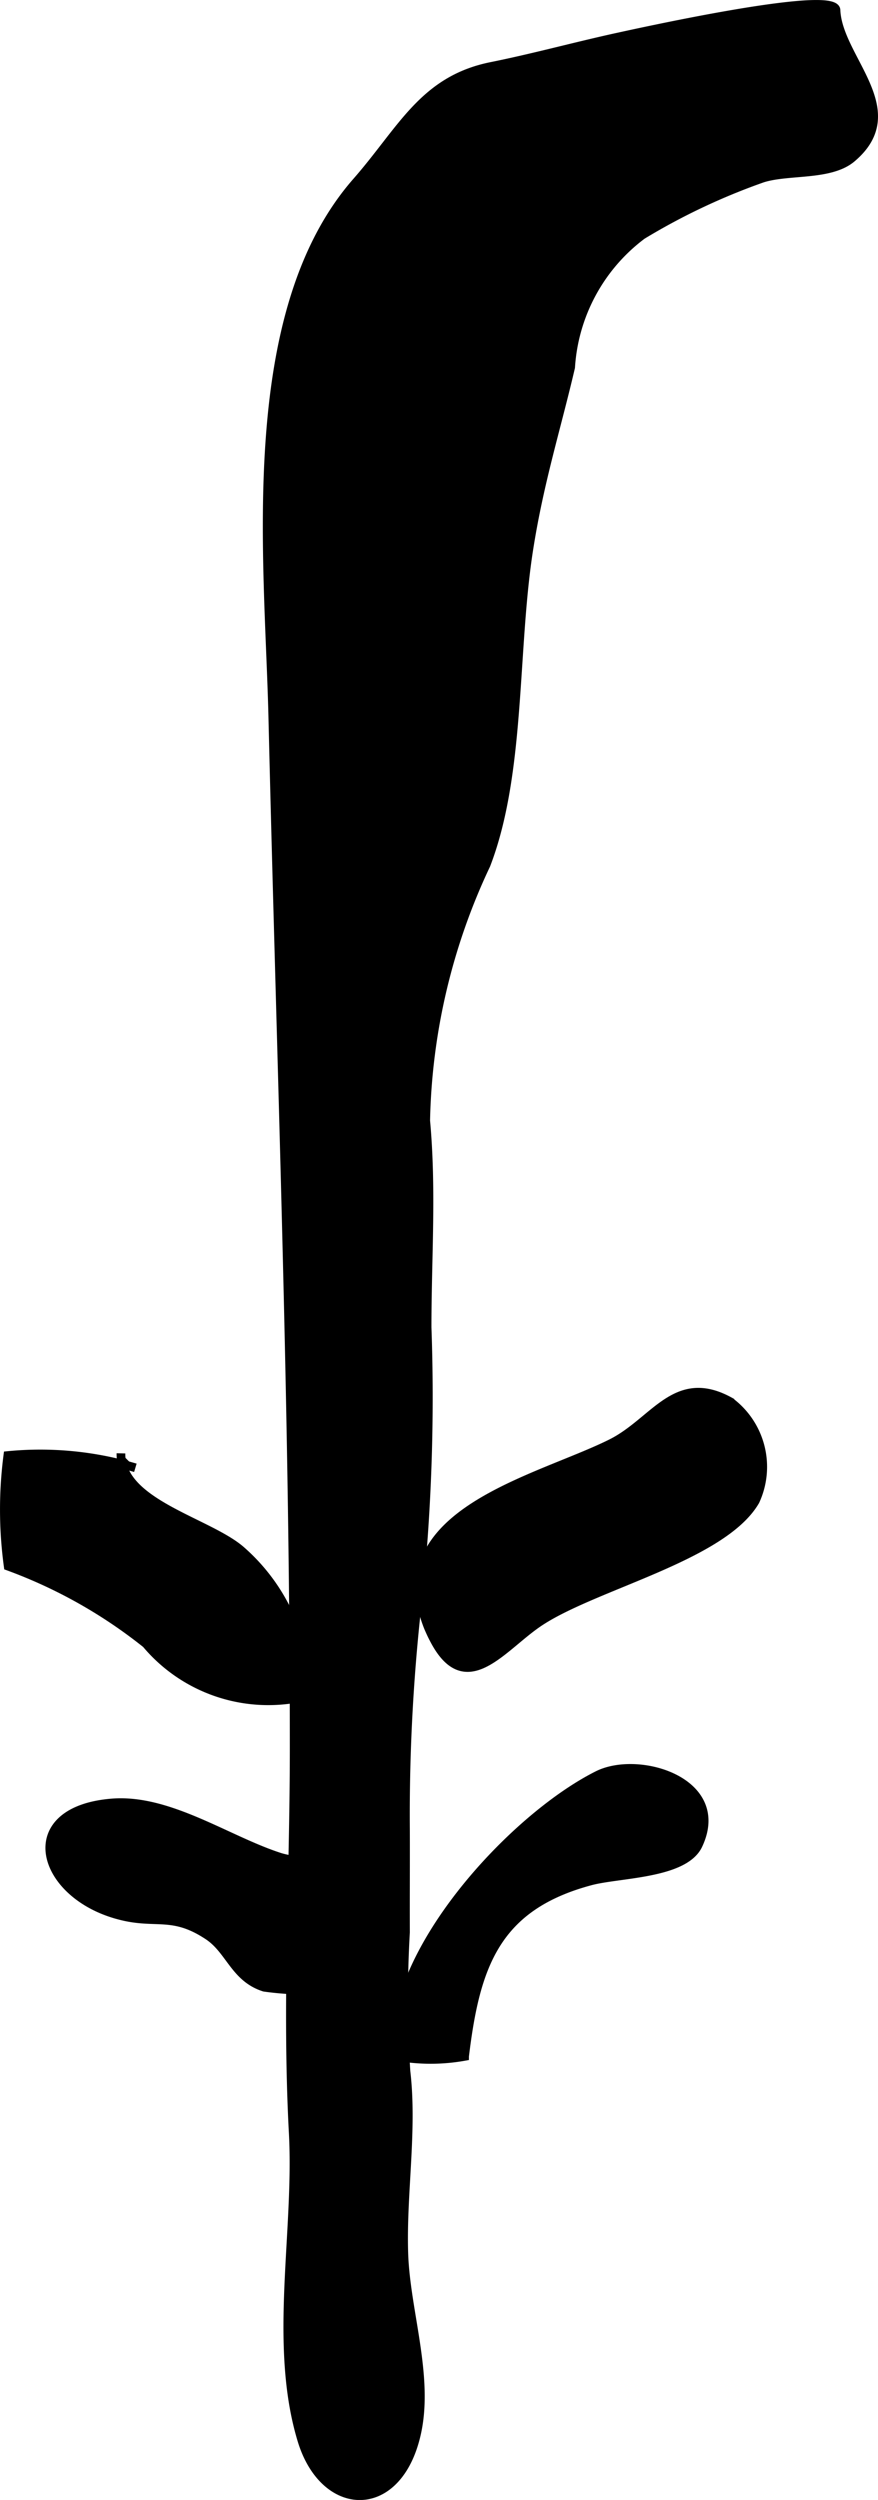
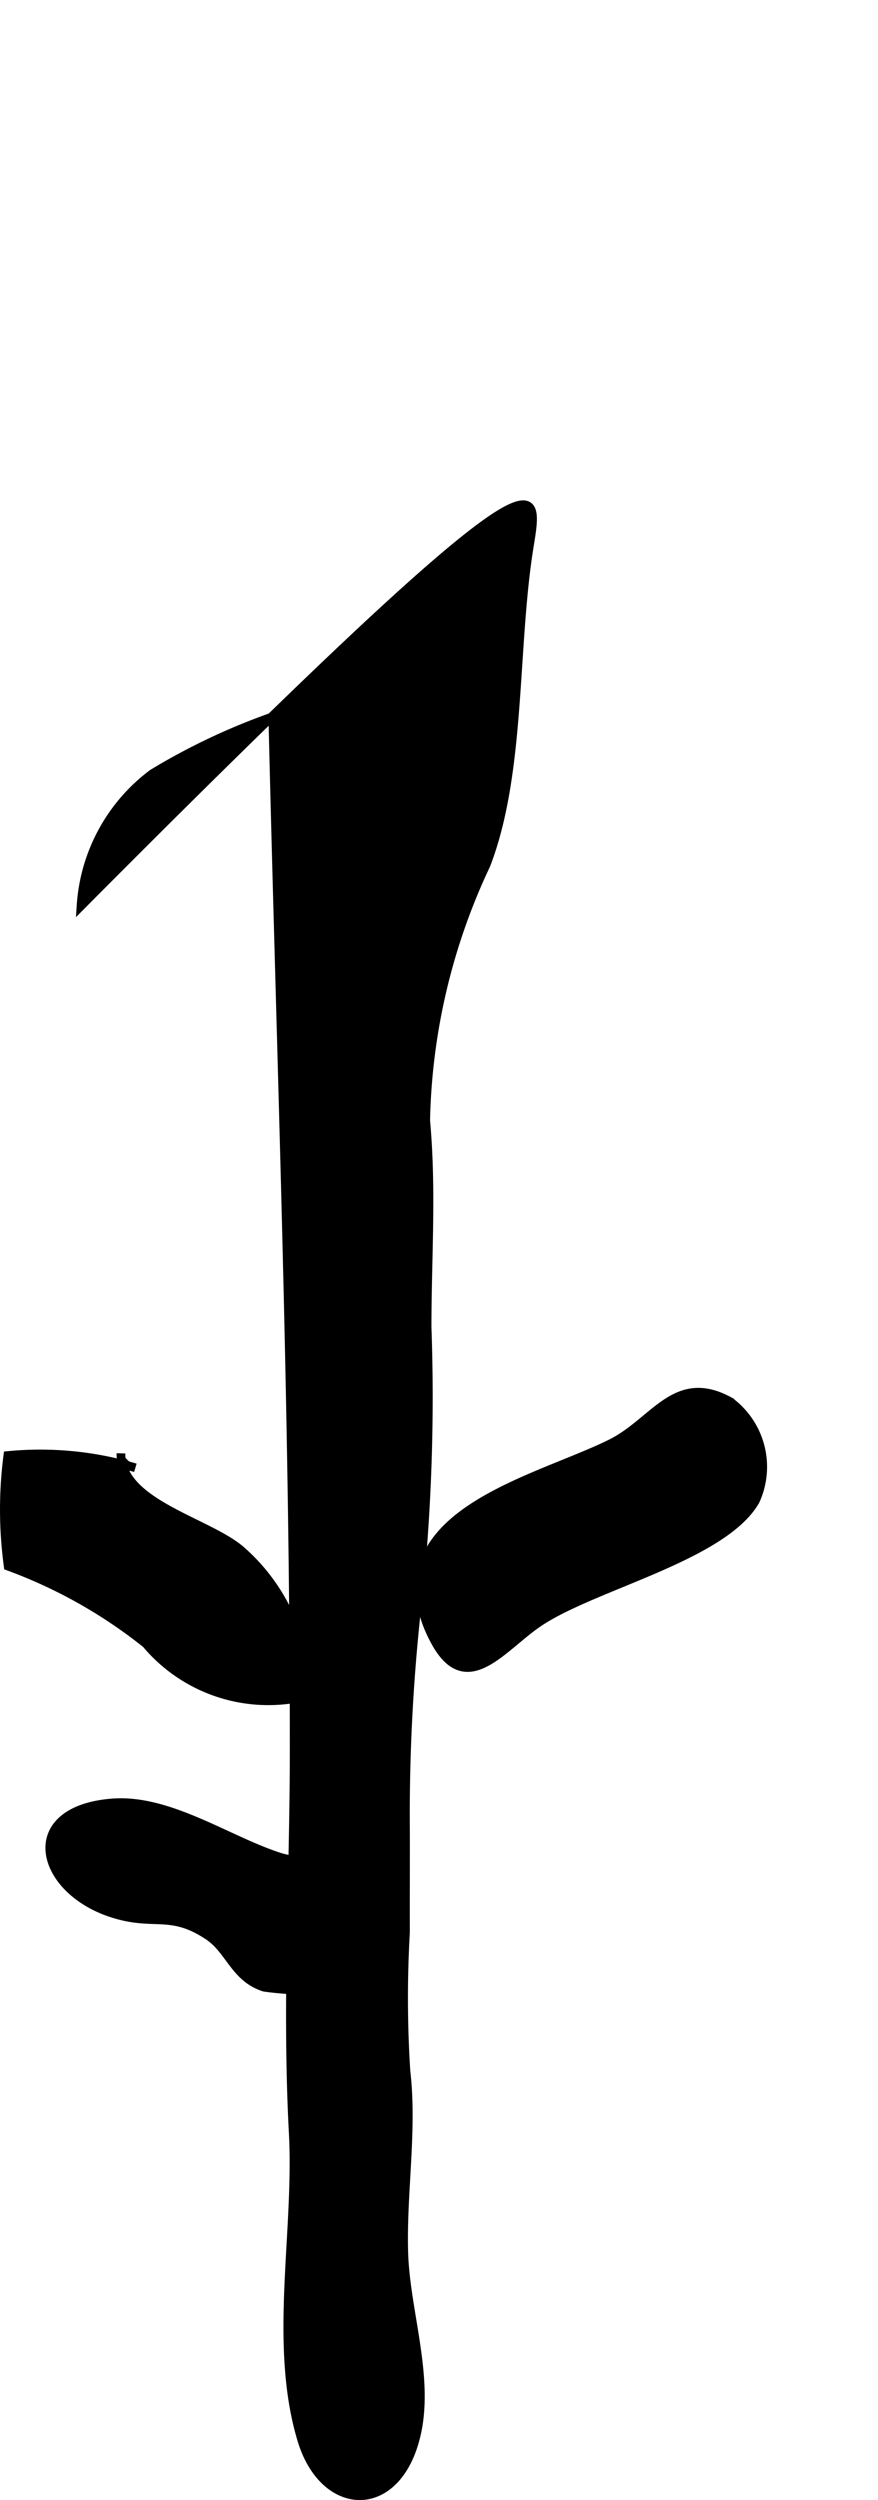
<svg xmlns="http://www.w3.org/2000/svg" version="1.1" width="5.332mm" height="15.179mm" viewBox="0 0 15.114 43.028">
  <defs>
    <style type="text/css">
      .a {
        stroke: #000;
        stroke-miterlimit: 10;
        stroke-width: 0.15px;
      }
    </style>
  </defs>
-   <path class="a" d="M9.107,9.428c-.277,1.732-.13,3.872-.74,5.456a10.793,10.793,0,0,0-1.039,4.404c.11,1.206.024,2.345.024,3.558a33.921,33.921,0,0,1-.137,4.474,32.571,32.571,0,0,0-.235,4.173c.002.589-.002,1.178,0,1.766a19.728,19.728,0,0,0,.008,2.391c.119,1.013-.069,2.103-.037,3.126.031,1.036.477,2.214.188,3.234-.364,1.302-1.575,1.222-1.946-.023-.493-1.644-.054-3.566-.145-5.276-.117-2.189.014-4.361.016-6.551C5.067,24.253,4.837,18.265,4.696,12.336c-.065-2.723-.543-6.942,1.444-9.209.783-.894,1.147-1.748,2.319-1.984.716-.144,1.423-.338,2.139-.496.288-.062,3.775-.842,3.793-.473.033.838,1.246,1.726.268,2.549-.372.311-1.085.201-1.535.344a11.092,11.092,0,0,0-2.07.979,3.086,3.086,0,0,0-1.231,2.276C9.582,7.357,9.288,8.283,9.107,9.428Z" />
+   <path class="a" d="M9.107,9.428c-.277,1.732-.13,3.872-.74,5.456a10.793,10.793,0,0,0-1.039,4.404c.11,1.206.024,2.345.024,3.558a33.921,33.921,0,0,1-.137,4.474,32.571,32.571,0,0,0-.235,4.173c.002.589-.002,1.178,0,1.766a19.728,19.728,0,0,0,.008,2.391c.119,1.013-.069,2.103-.037,3.126.031,1.036.477,2.214.188,3.234-.364,1.302-1.575,1.222-1.946-.023-.493-1.644-.054-3.566-.145-5.276-.117-2.189.014-4.361.016-6.551C5.067,24.253,4.837,18.265,4.696,12.336a11.092,11.092,0,0,0-2.07.979,3.086,3.086,0,0,0-1.231,2.276C9.582,7.357,9.288,8.283,9.107,9.428Z" />
  <path class="a" d="M7.372,28.005c-.78-1.966,1.871-2.526,3.146-3.16.751-.373,1.111-1.24,2.047-.722a1.4,1.4,0,0,1,.436,1.71c-.567.981-2.86,1.47-3.777,2.125-.618.438-1.224,1.281-1.755.253C7.432,28.142,7.401,28.072,7.372,28.005Z" />
  <path class="a" d="M2.082,25.014c-.018.856,1.489,1.176,2.059,1.664a3.295,3.295,0,0,1,1.133,2.515,2.744,2.744,0,0,1-2.757-.9,8.466,8.466,0,0,0-2.376-1.337,7.226,7.226,0,0,1-.006-1.904,5.739,5.739,0,0,1,2.195.211" />
  <path class="a" d="M2.067,32.967c-1.372-.35-1.782-1.799-.144-1.935.979-.081,1.985.638,2.885.93.371.12,1.234.118,1.448.349.219.237.051,1.558.006,1.842a5.073,5.073,0,0,1-1.713.05c-.511-.163-.588-.64-.968-.89C2.966,32.906,2.687,33.129,2.067,32.967Z" />
-   <path class="a" d="M6.832,35.393c-.188-1.74,1.985-4.103,3.461-4.841.71-.352,2.236.116,1.726,1.202-.239.508-1.364.487-1.858.621-1.633.439-1.976,1.463-2.164,3.018A3.283,3.283,0,0,1,6.832,35.393Z" />
</svg>